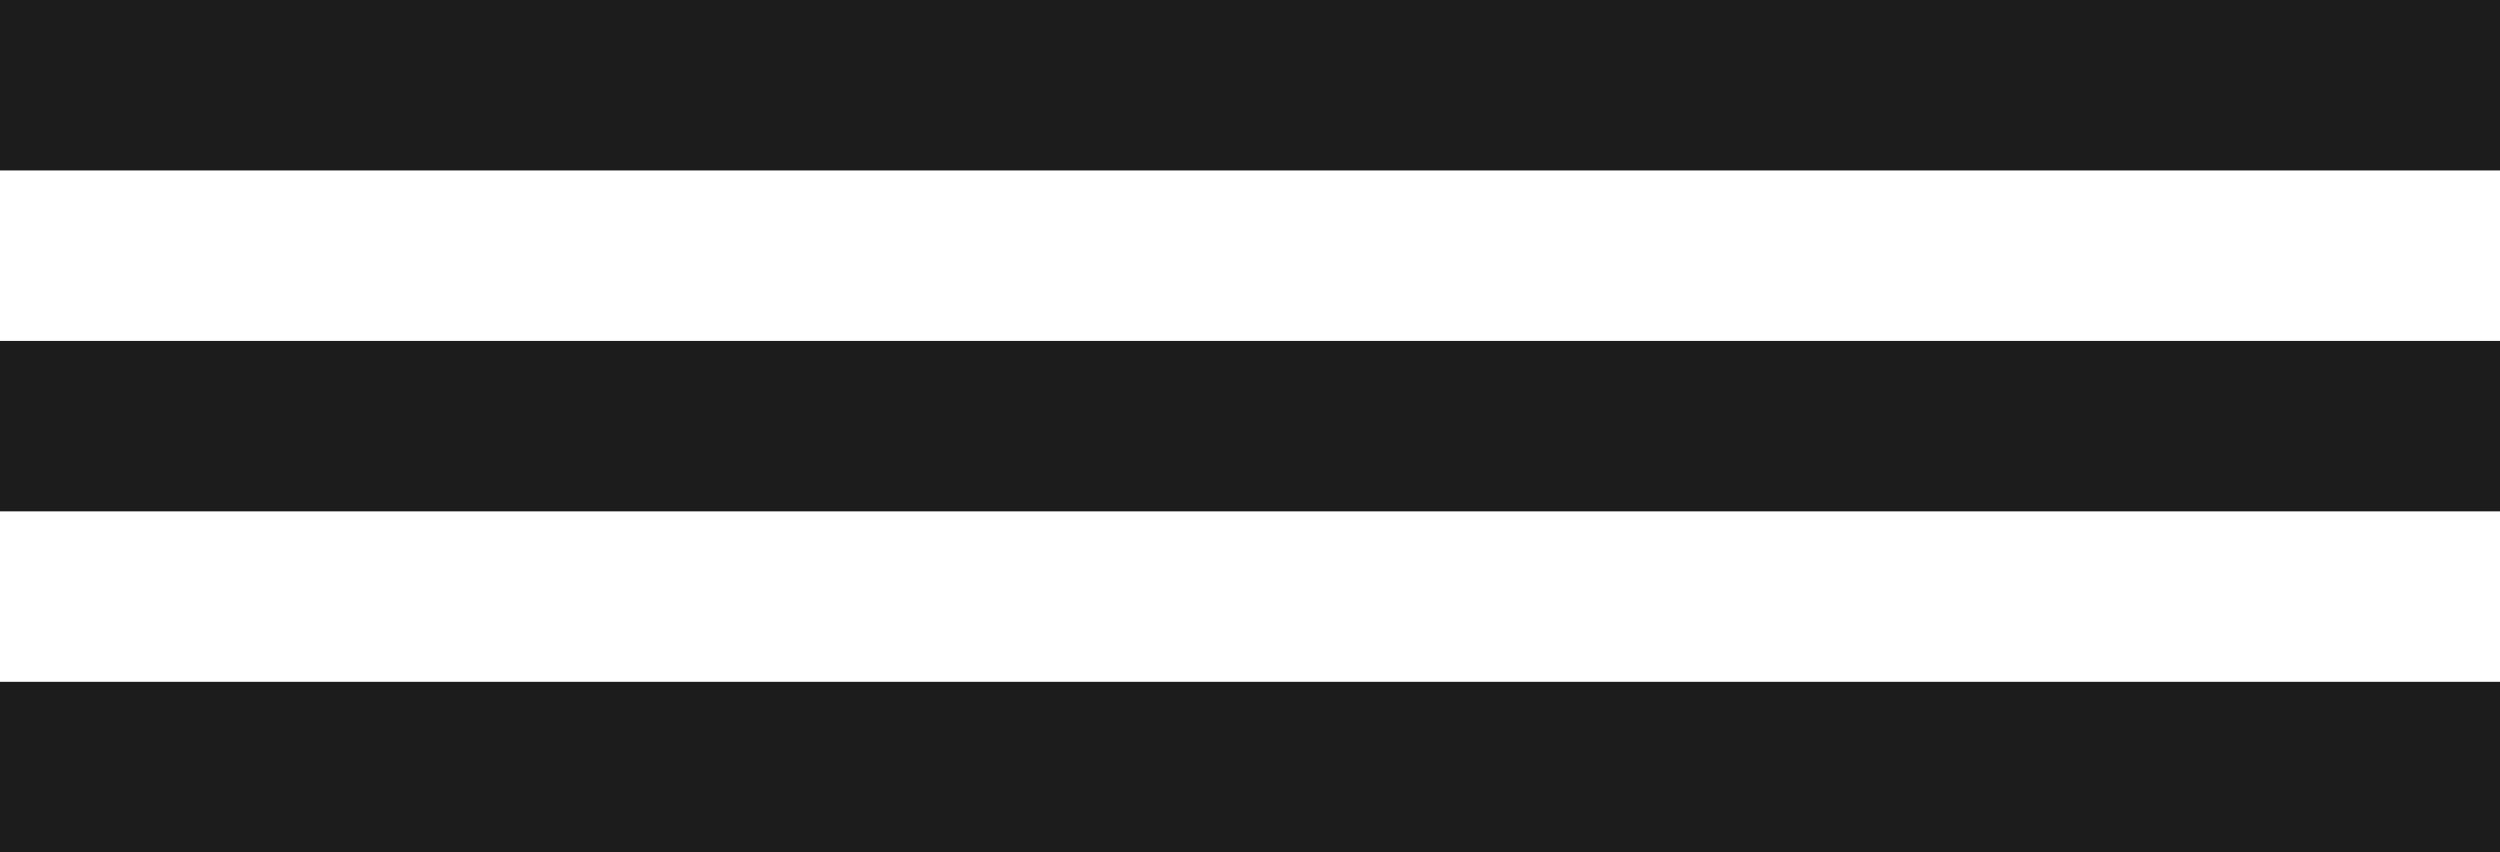
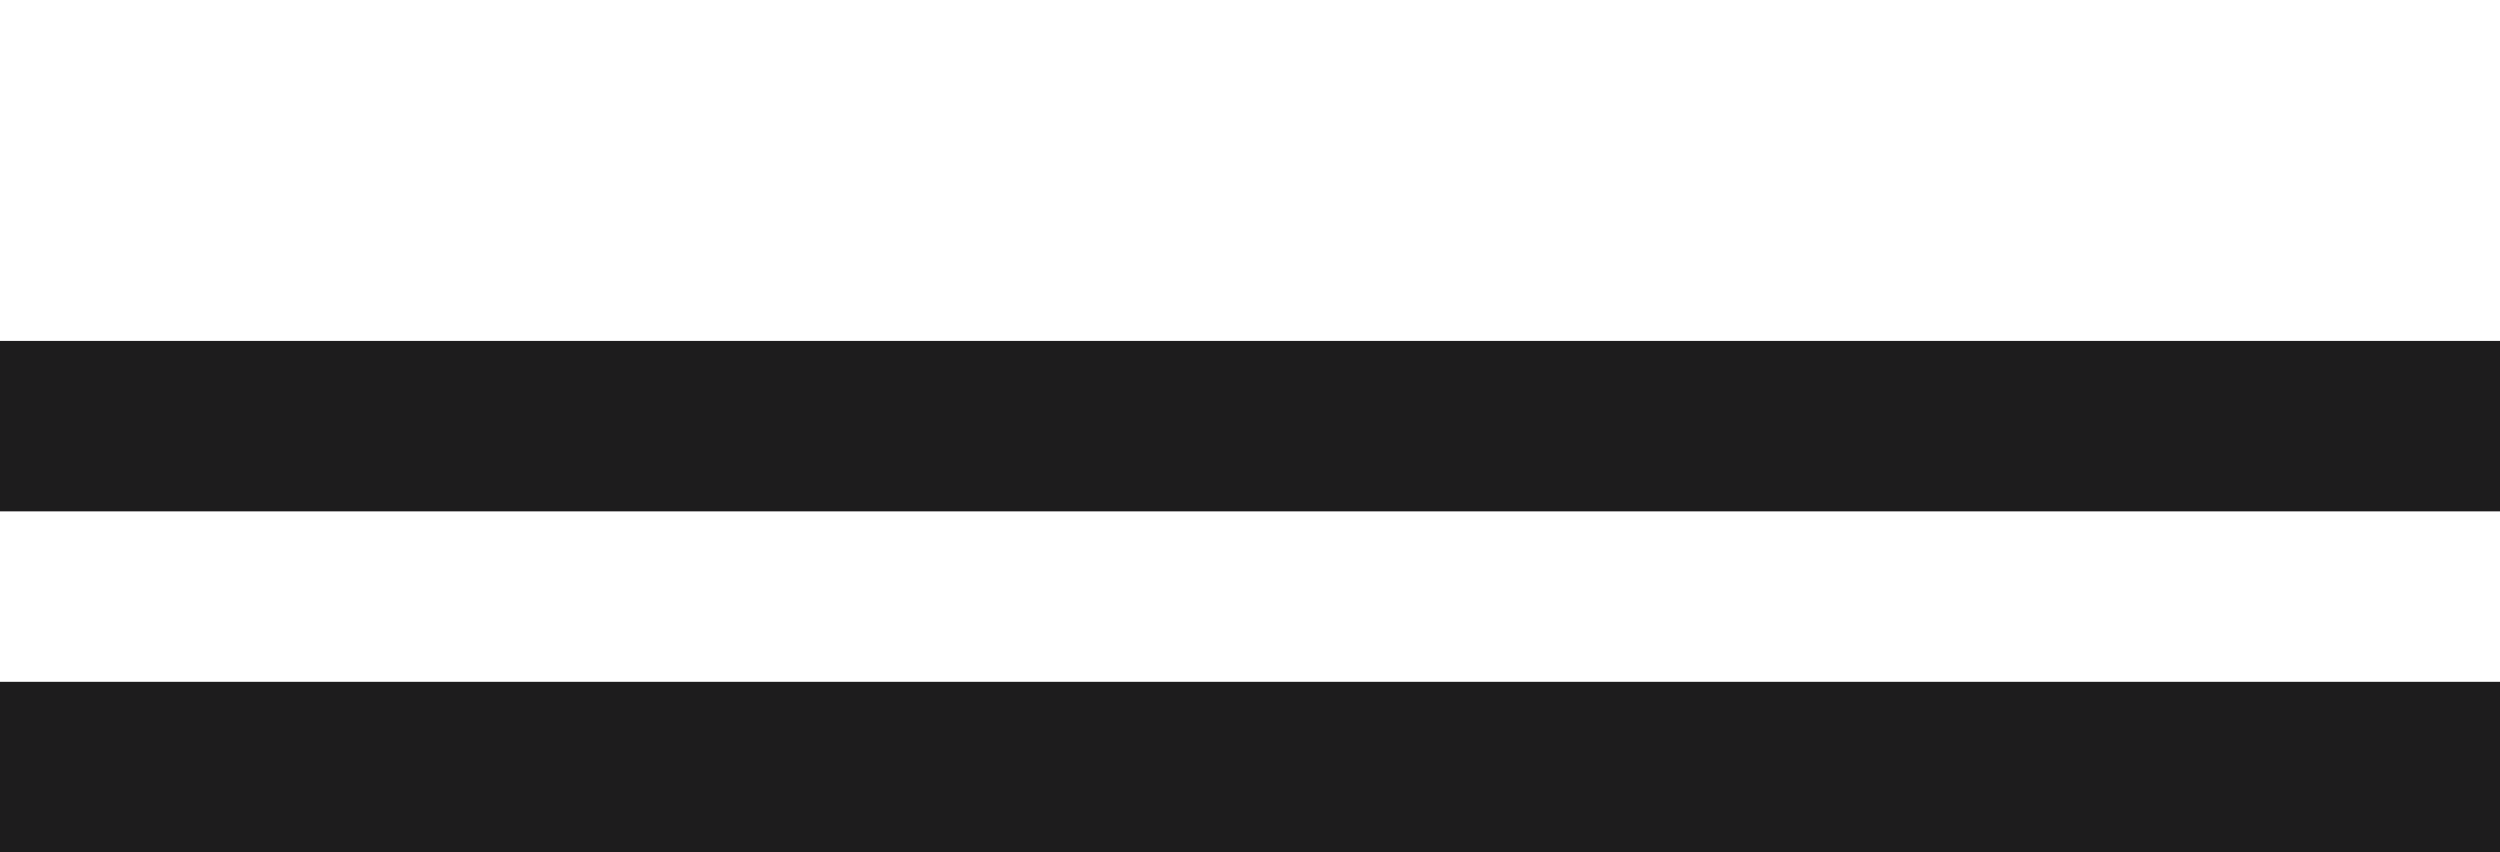
<svg xmlns="http://www.w3.org/2000/svg" width="88" height="30" viewBox="0 0 88 30" fill="none">
-   <rect width="88" height="6" fill="#1D1C1D" />
  <rect y="12" width="88" height="6" fill="#1D1C1D" />
  <rect y="24" width="88" height="6" fill="#1D1C1D" />
</svg>